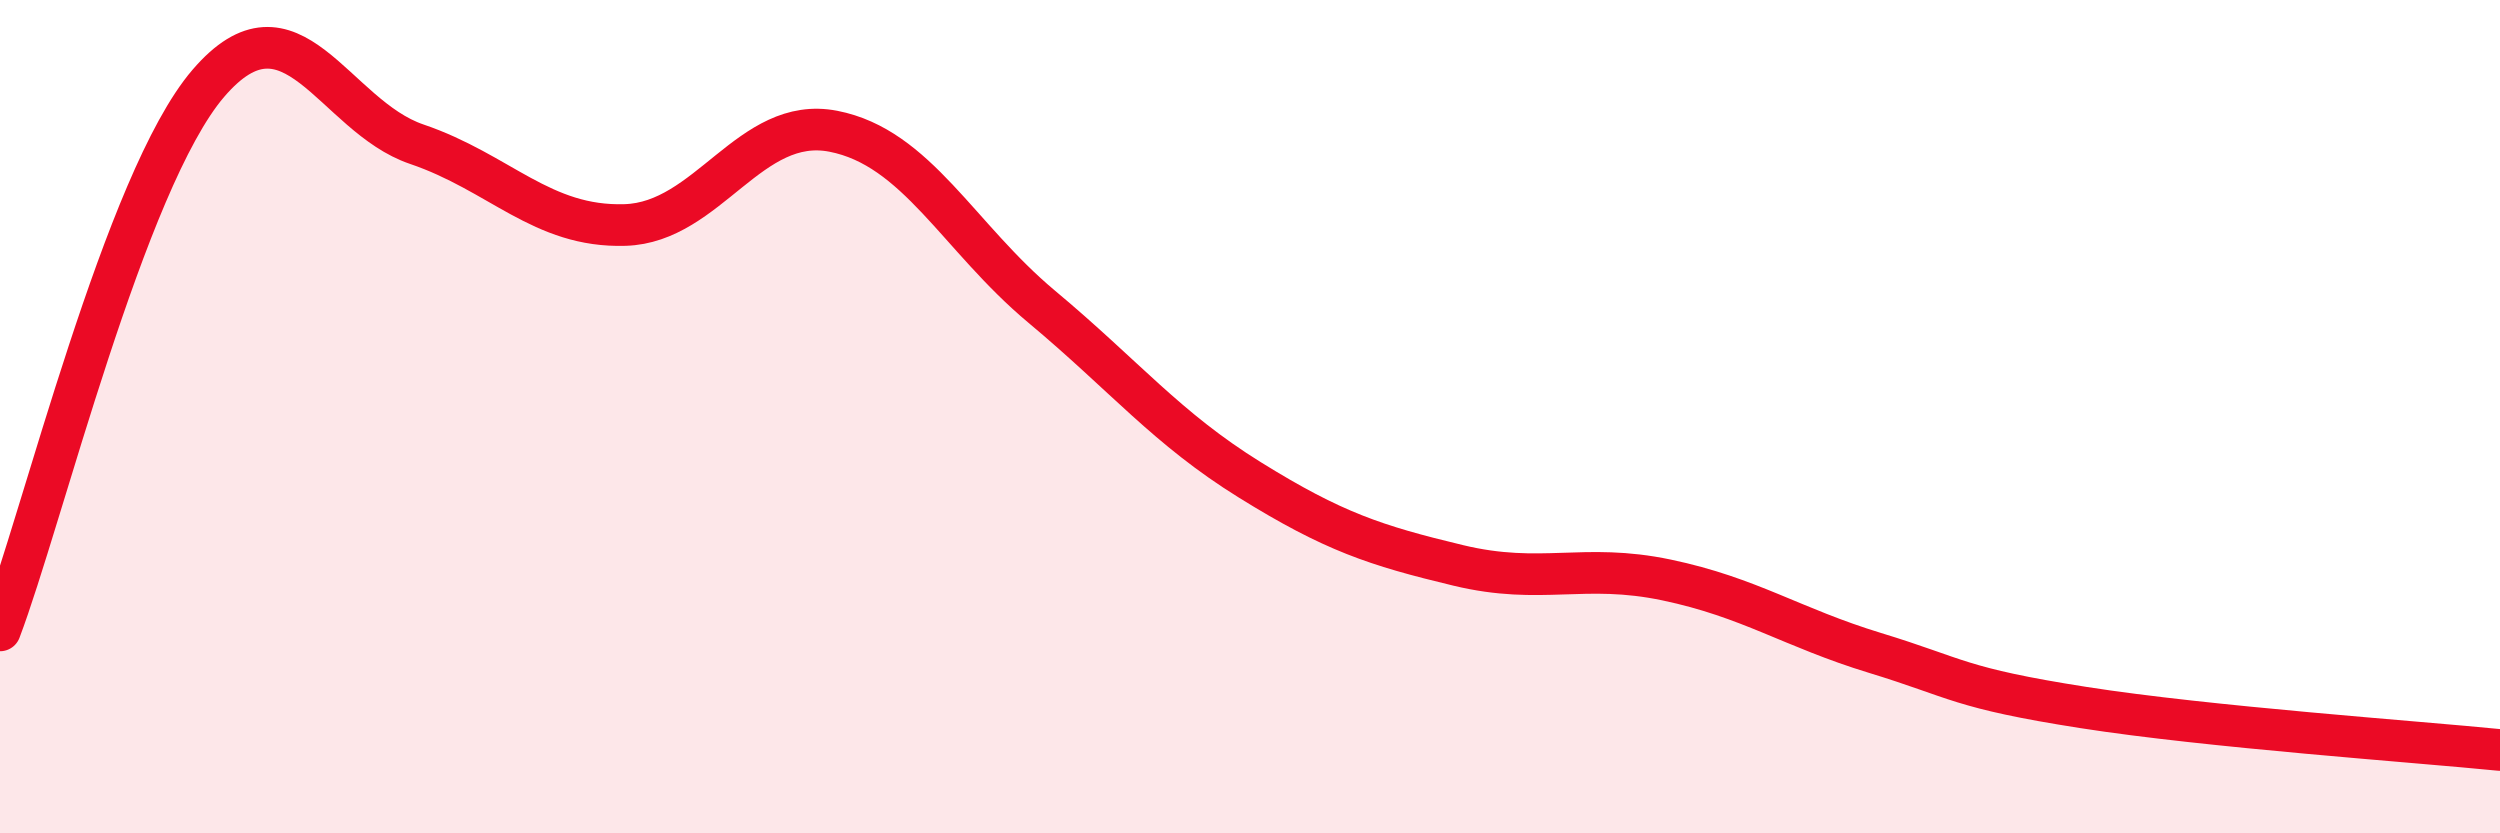
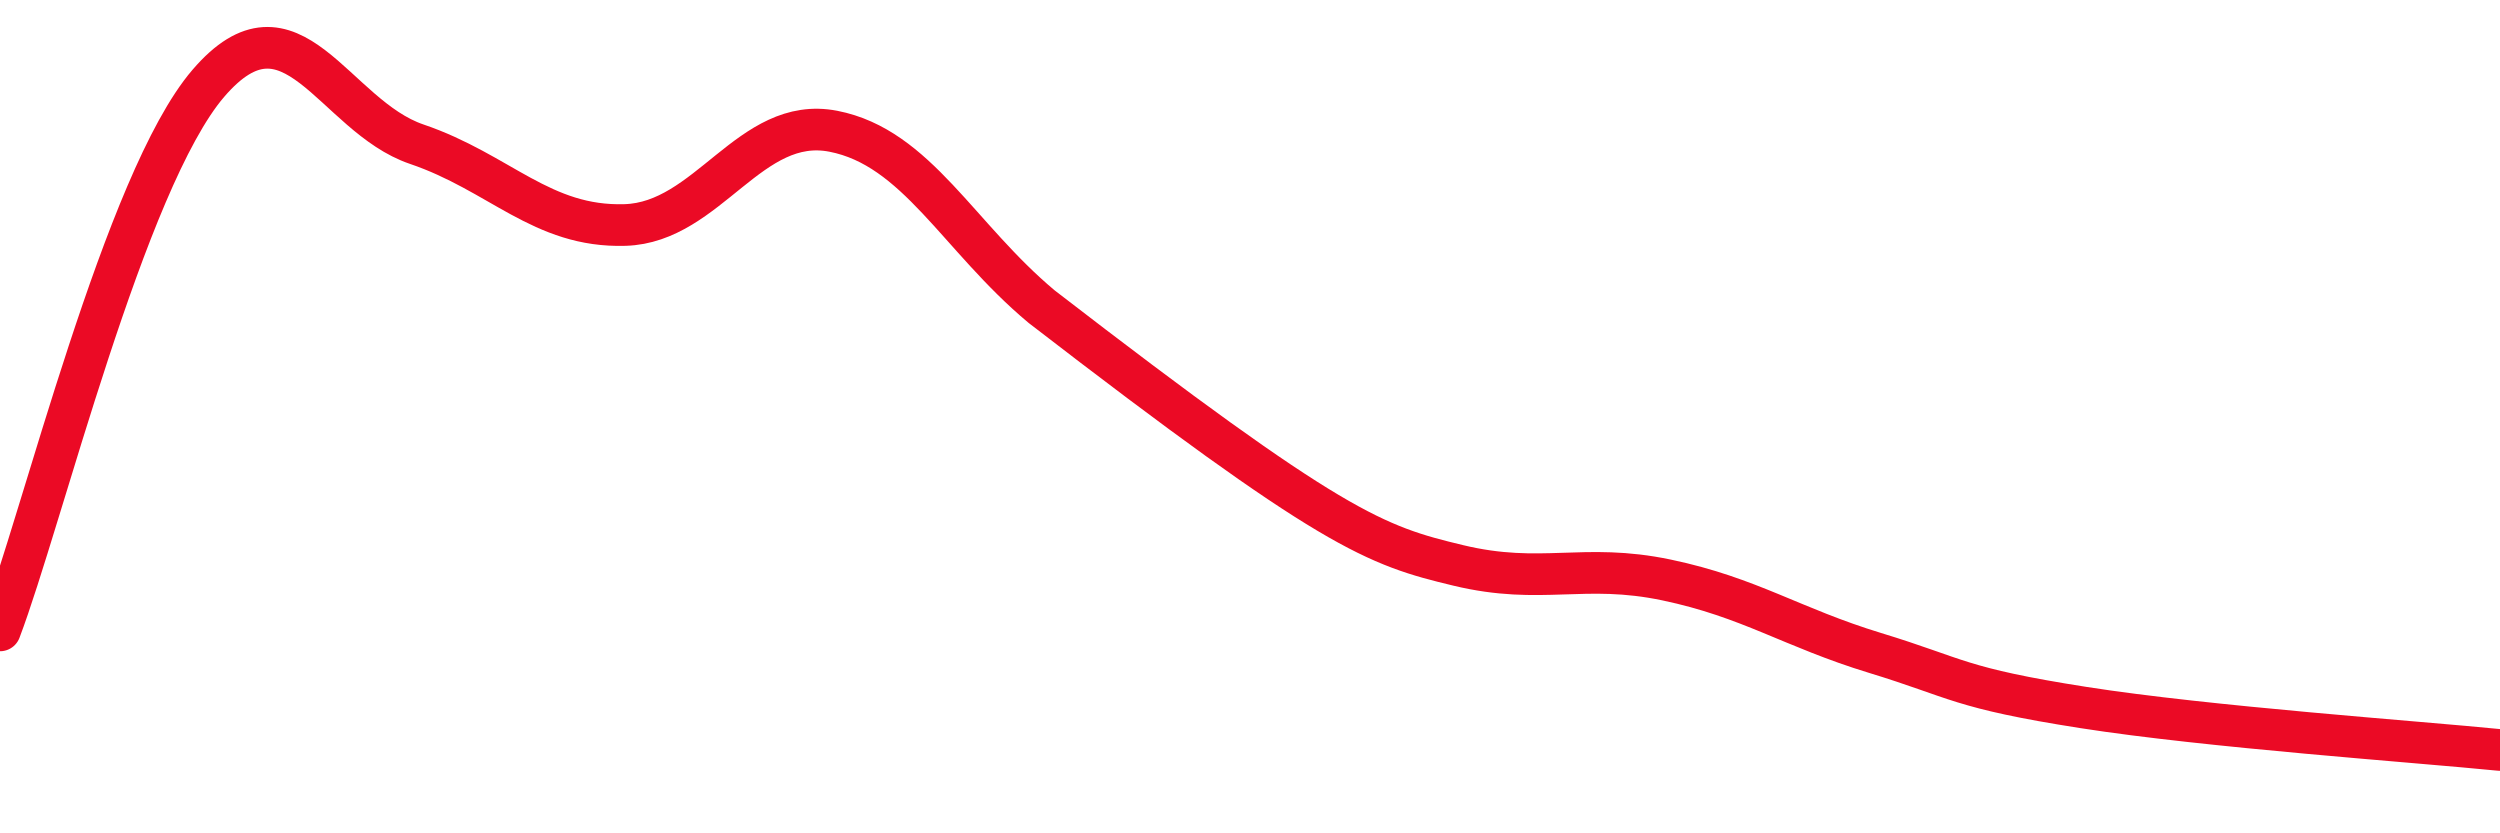
<svg xmlns="http://www.w3.org/2000/svg" width="60" height="20" viewBox="0 0 60 20">
-   <path d="M 0,15.13 C 1,12.5 3,4.33 5,2 C 7,-0.33 8,2.78 10,3.46 C 12,4.14 13,5.46 15,5.4 C 17,5.34 18,2.76 20,3.15 C 22,3.54 23,5.69 25,7.36 C 27,9.03 28,10.28 30,11.52 C 32,12.76 33,13.09 35,13.57 C 37,14.05 38,13.5 40,13.92 C 42,14.34 43,15.06 45,15.67 C 47,16.28 47,16.51 50,16.98 C 53,17.45 58,17.8 60,18L60 20L0 20Z" fill="#EB0A25" opacity="0.1" stroke-linecap="round" stroke-linejoin="round" />
-   <path d="M 0,15.13 C 1,12.5 3,4.33 5,2 C 7,-0.33 8,2.78 10,3.46 C 12,4.14 13,5.46 15,5.4 C 17,5.34 18,2.76 20,3.15 C 22,3.54 23,5.69 25,7.36 C 27,9.03 28,10.28 30,11.52 C 32,12.76 33,13.09 35,13.57 C 37,14.05 38,13.5 40,13.92 C 42,14.34 43,15.06 45,15.67 C 47,16.28 47,16.51 50,16.98 C 53,17.45 58,17.8 60,18" stroke="#EB0A25" stroke-width="1" fill="none" stroke-linecap="round" stroke-linejoin="round" />
+   <path d="M 0,15.13 C 1,12.5 3,4.33 5,2 C 7,-0.33 8,2.78 10,3.46 C 12,4.14 13,5.46 15,5.4 C 17,5.34 18,2.76 20,3.15 C 22,3.54 23,5.69 25,7.36 C 32,12.76 33,13.09 35,13.57 C 37,14.05 38,13.5 40,13.92 C 42,14.34 43,15.06 45,15.67 C 47,16.28 47,16.51 50,16.98 C 53,17.45 58,17.8 60,18" stroke="#EB0A25" stroke-width="1" fill="none" stroke-linecap="round" stroke-linejoin="round" />
</svg>